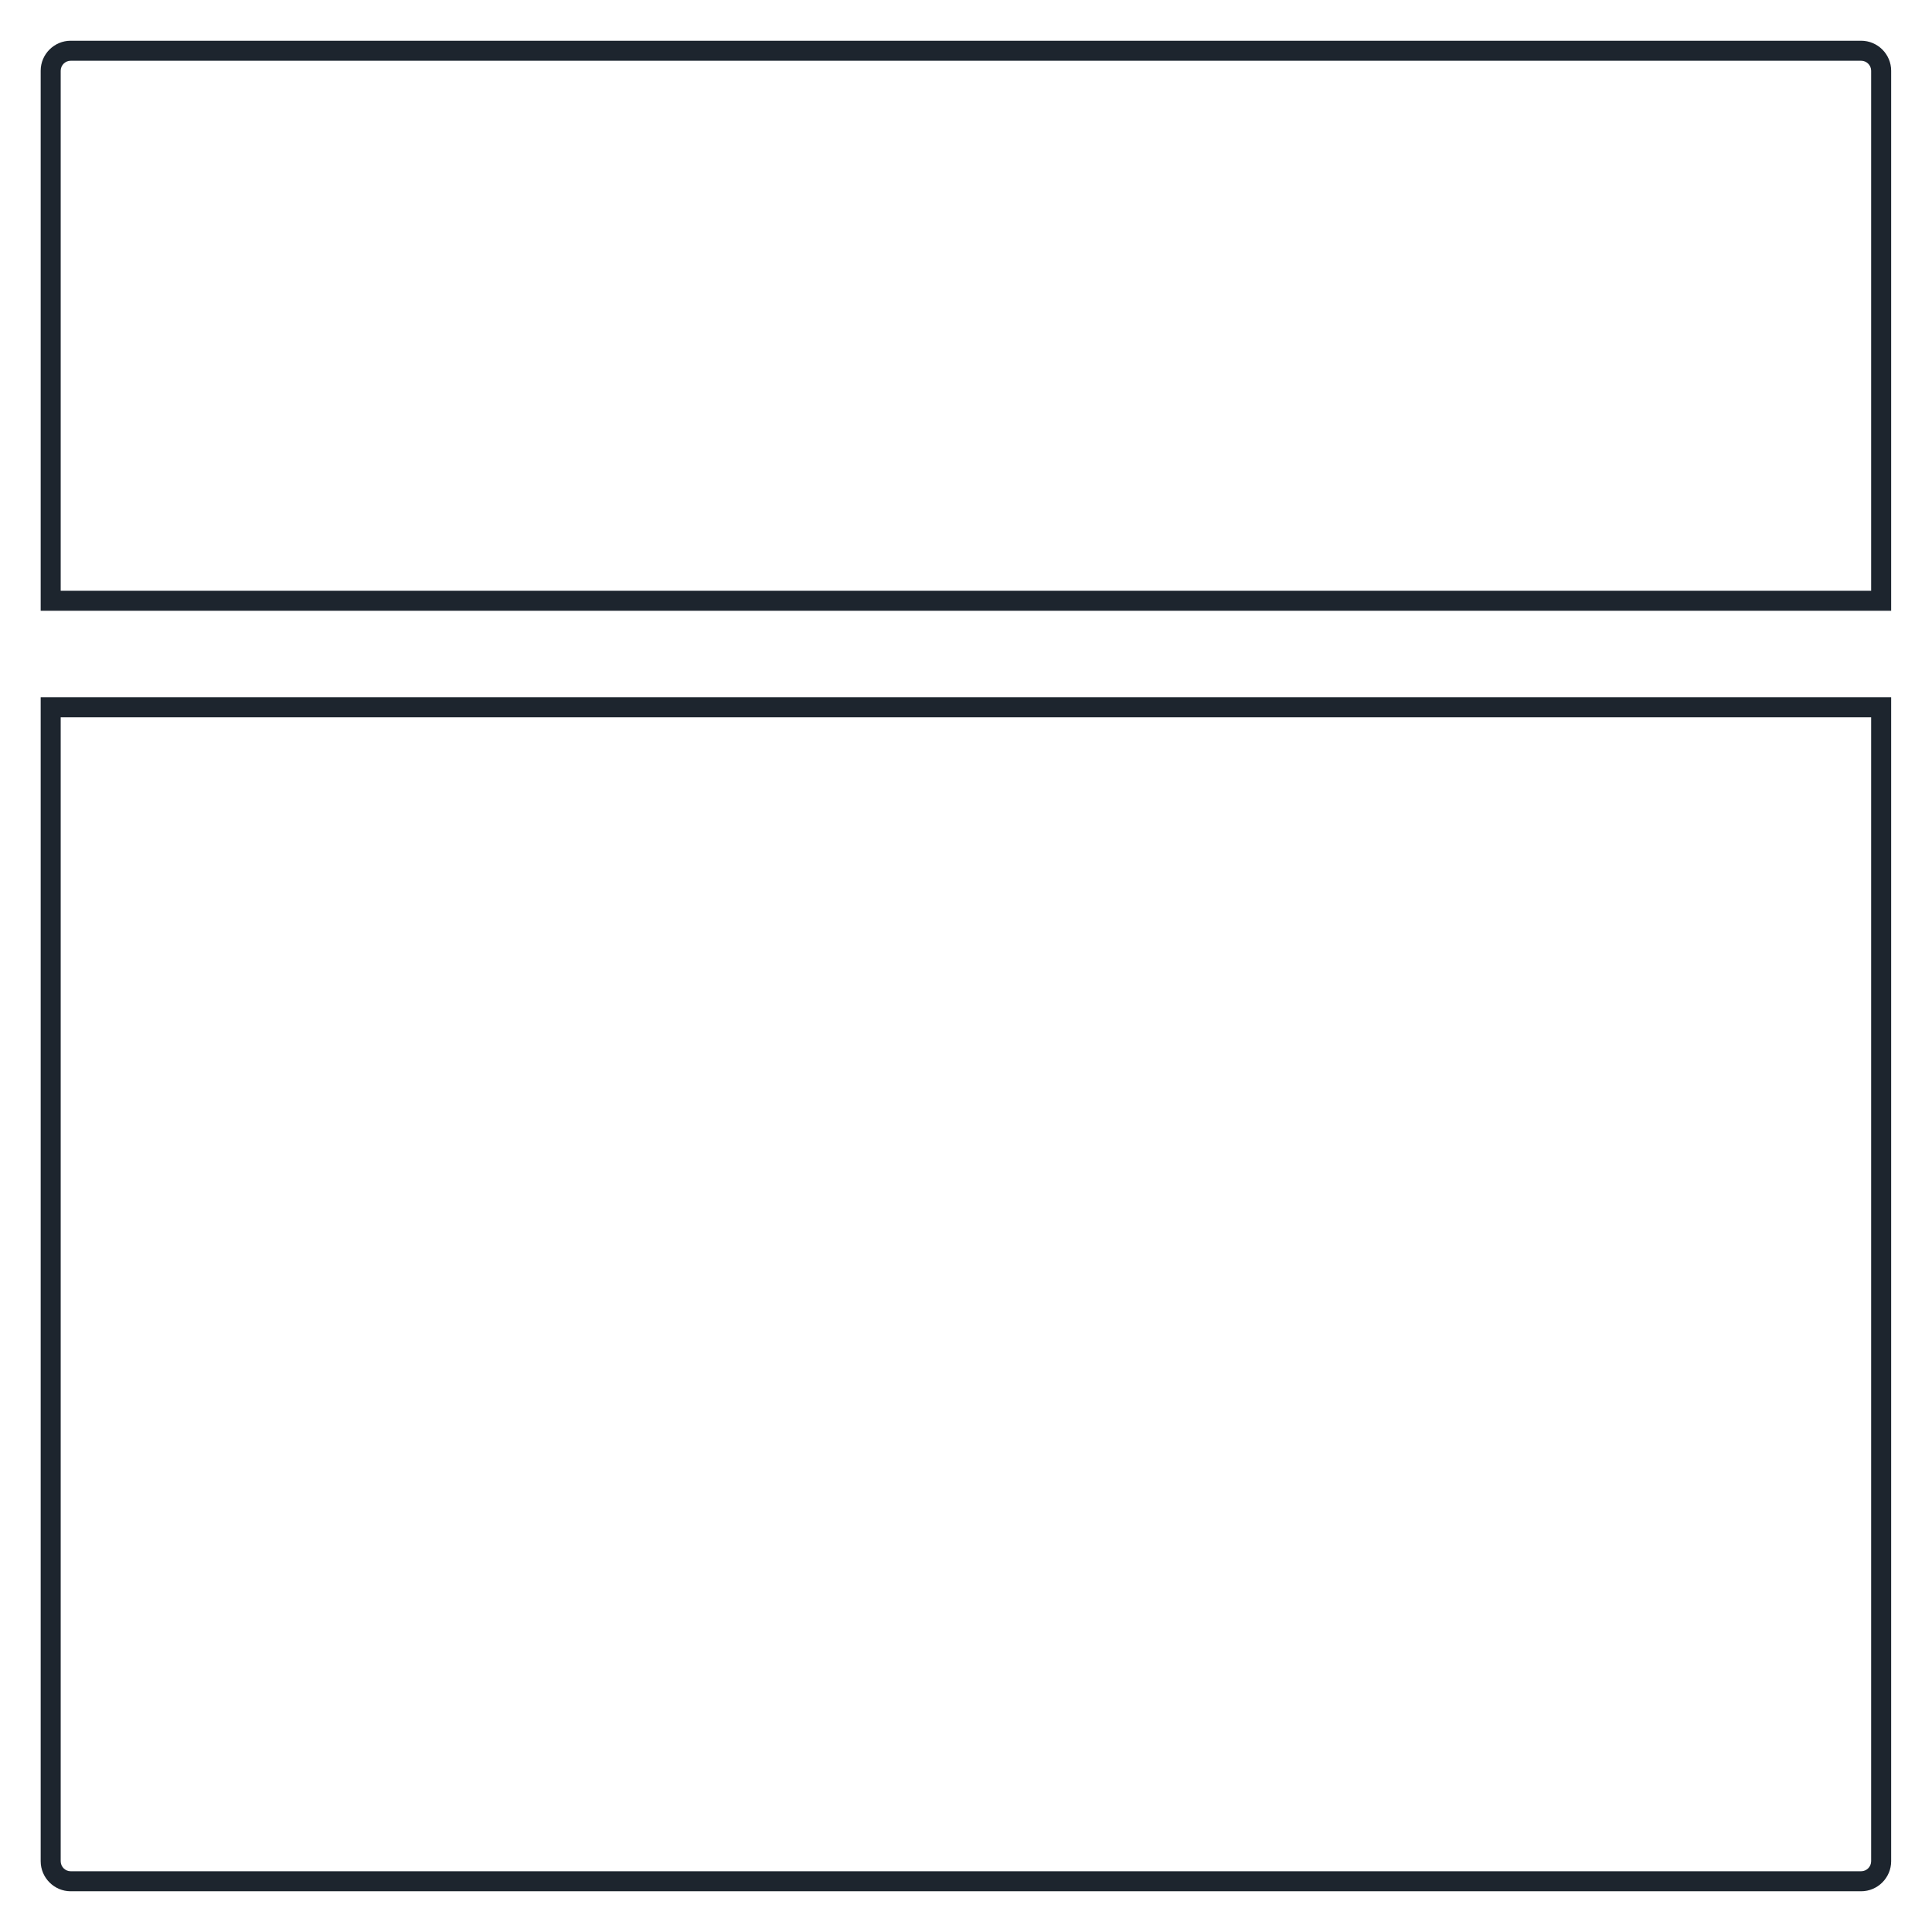
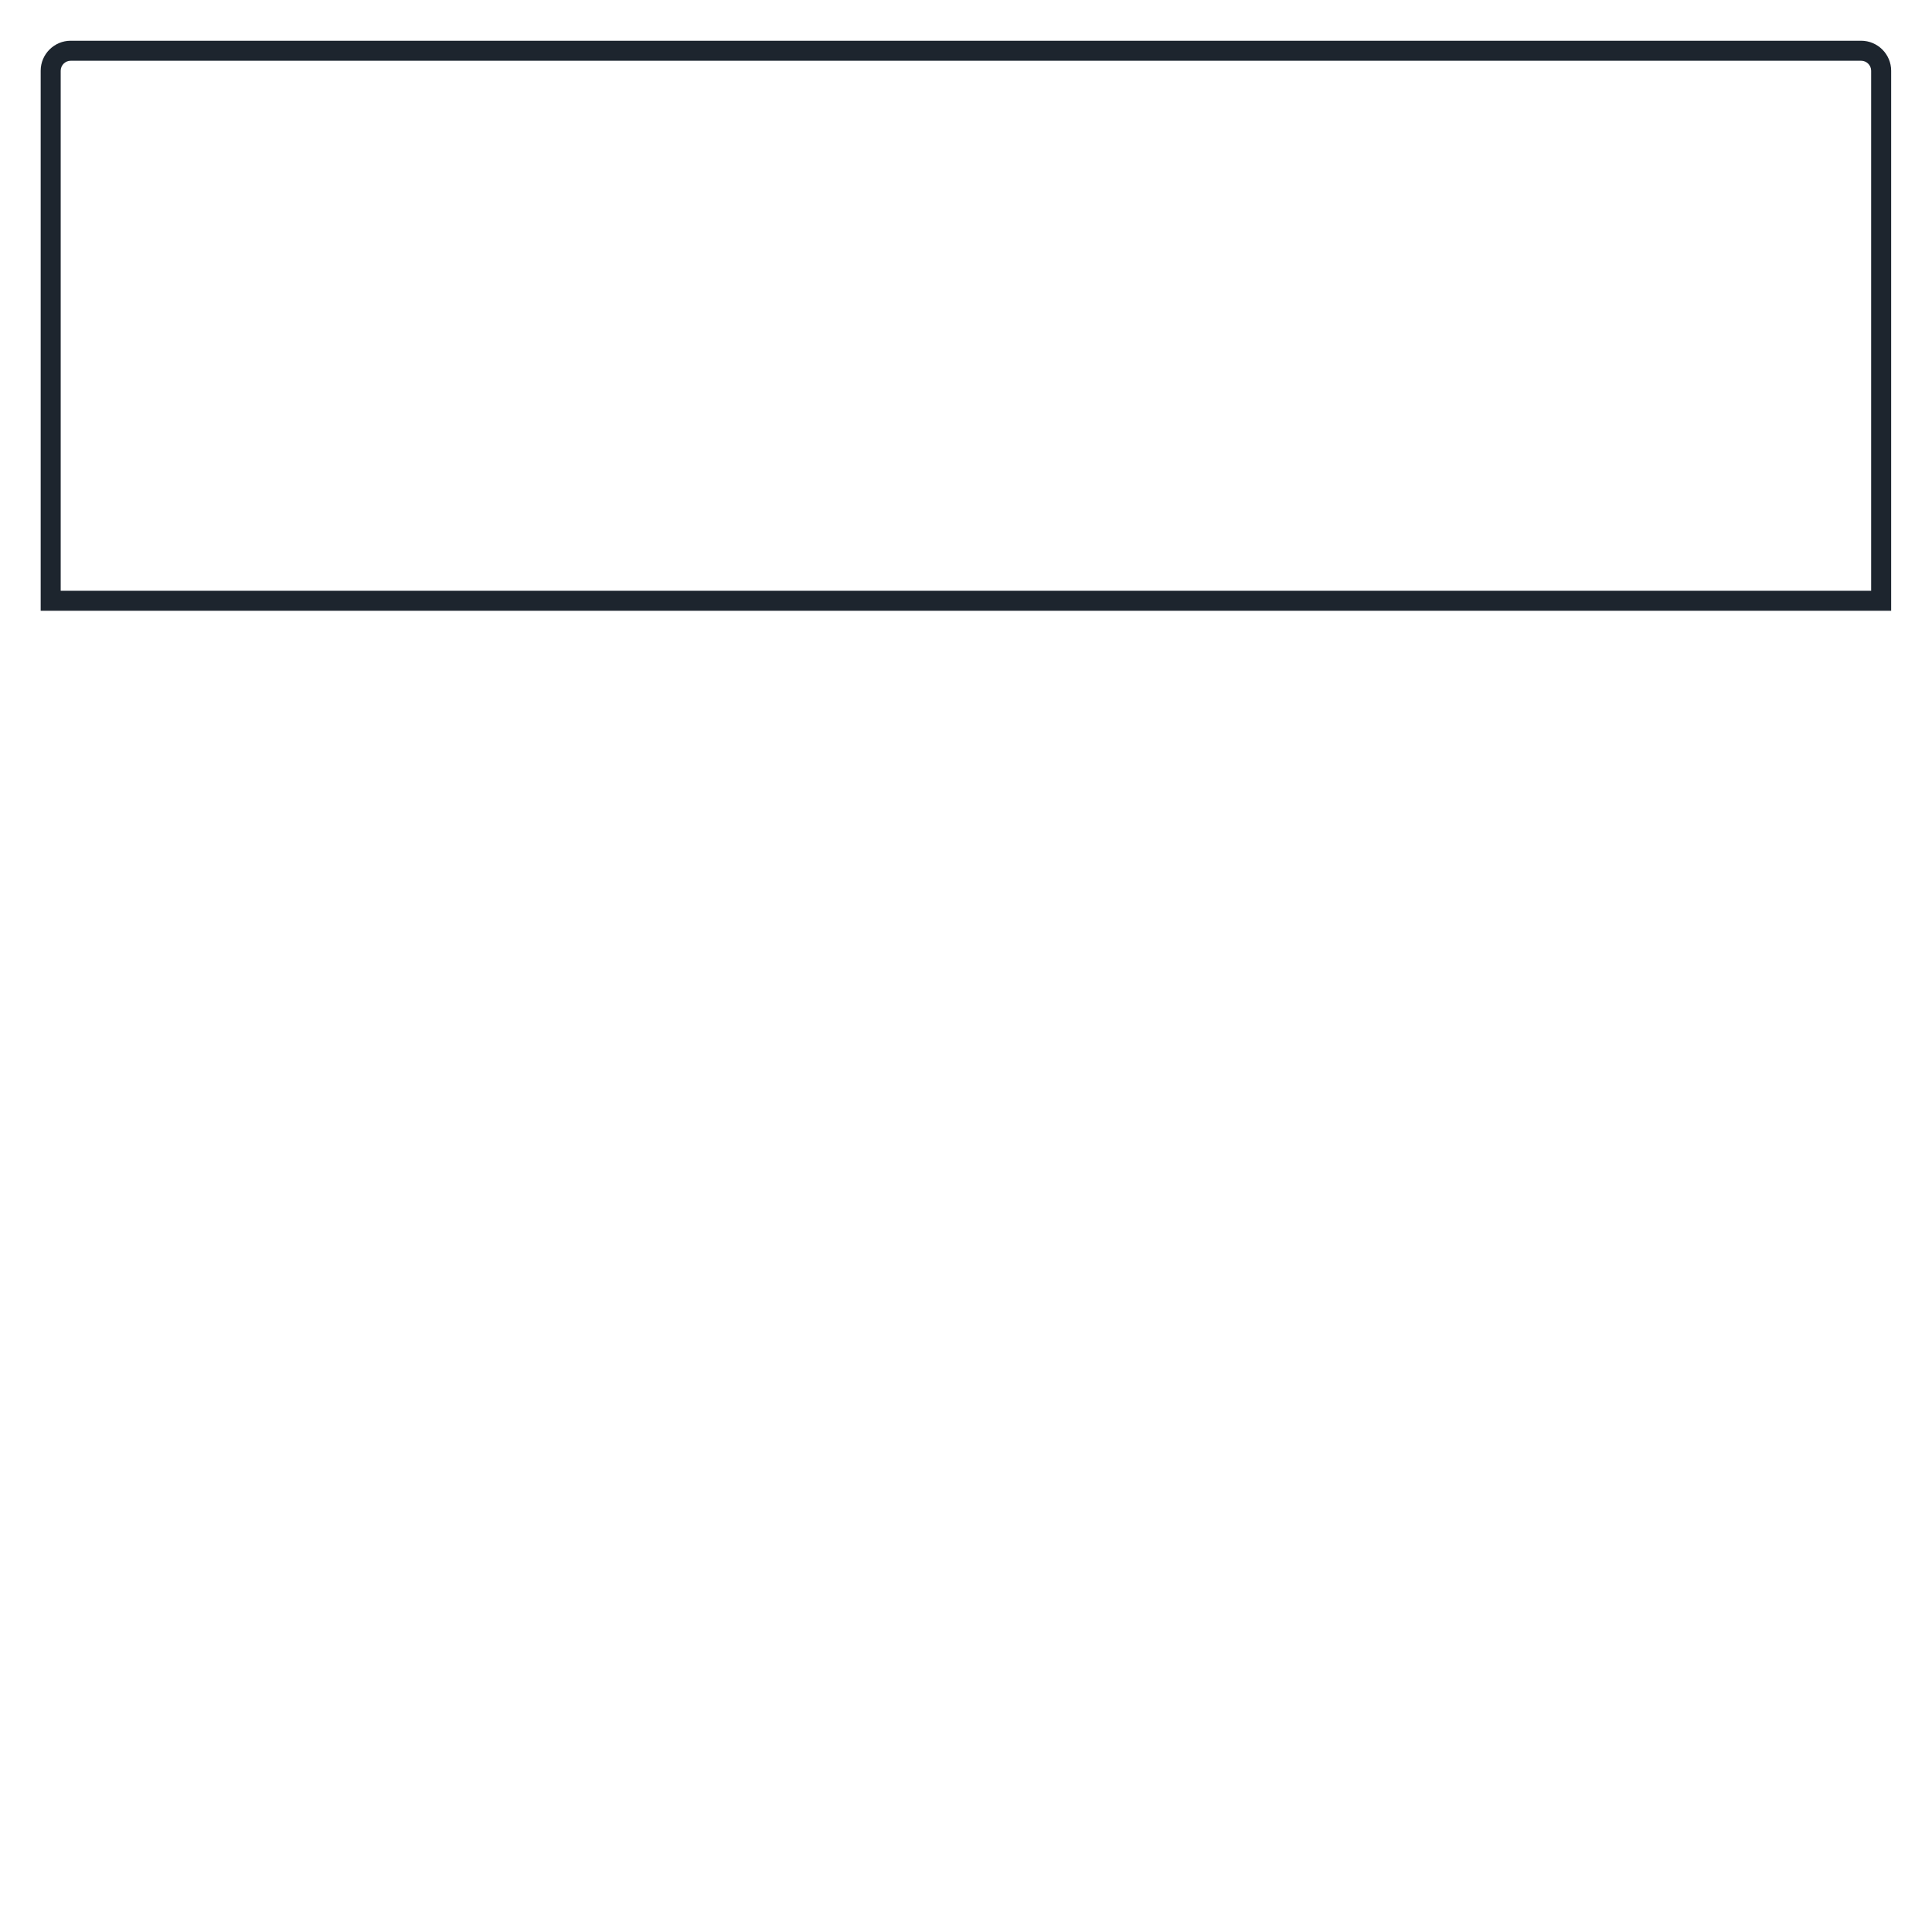
<svg xmlns="http://www.w3.org/2000/svg" width="36" height="36" viewBox="0 0 36 36" fill="none">
-   <path d="M0.758 34.681C0.758 34.989 1.01 35.241 1.317 35.241H34.679C34.987 35.241 35.239 34.989 35.239 34.681V12.993H0.758V34.681ZM1.131 13.366H34.866V34.681C34.866 34.784 34.782 34.868 34.679 34.868H1.317C1.215 34.868 1.131 34.784 1.131 34.681V13.366Z" fill="#1D252E" />
  <path d="M34.679 0.759H1.317C1.01 0.759 0.758 1.01 0.758 1.318V11.381H35.239V1.318C35.239 1.01 34.987 0.759 34.679 0.759ZM34.866 11.008H1.131V1.318C1.131 1.216 1.215 1.132 1.317 1.132H34.679C34.782 1.132 34.866 1.216 34.866 1.318V11.008Z" fill="#1D252E" />
</svg>